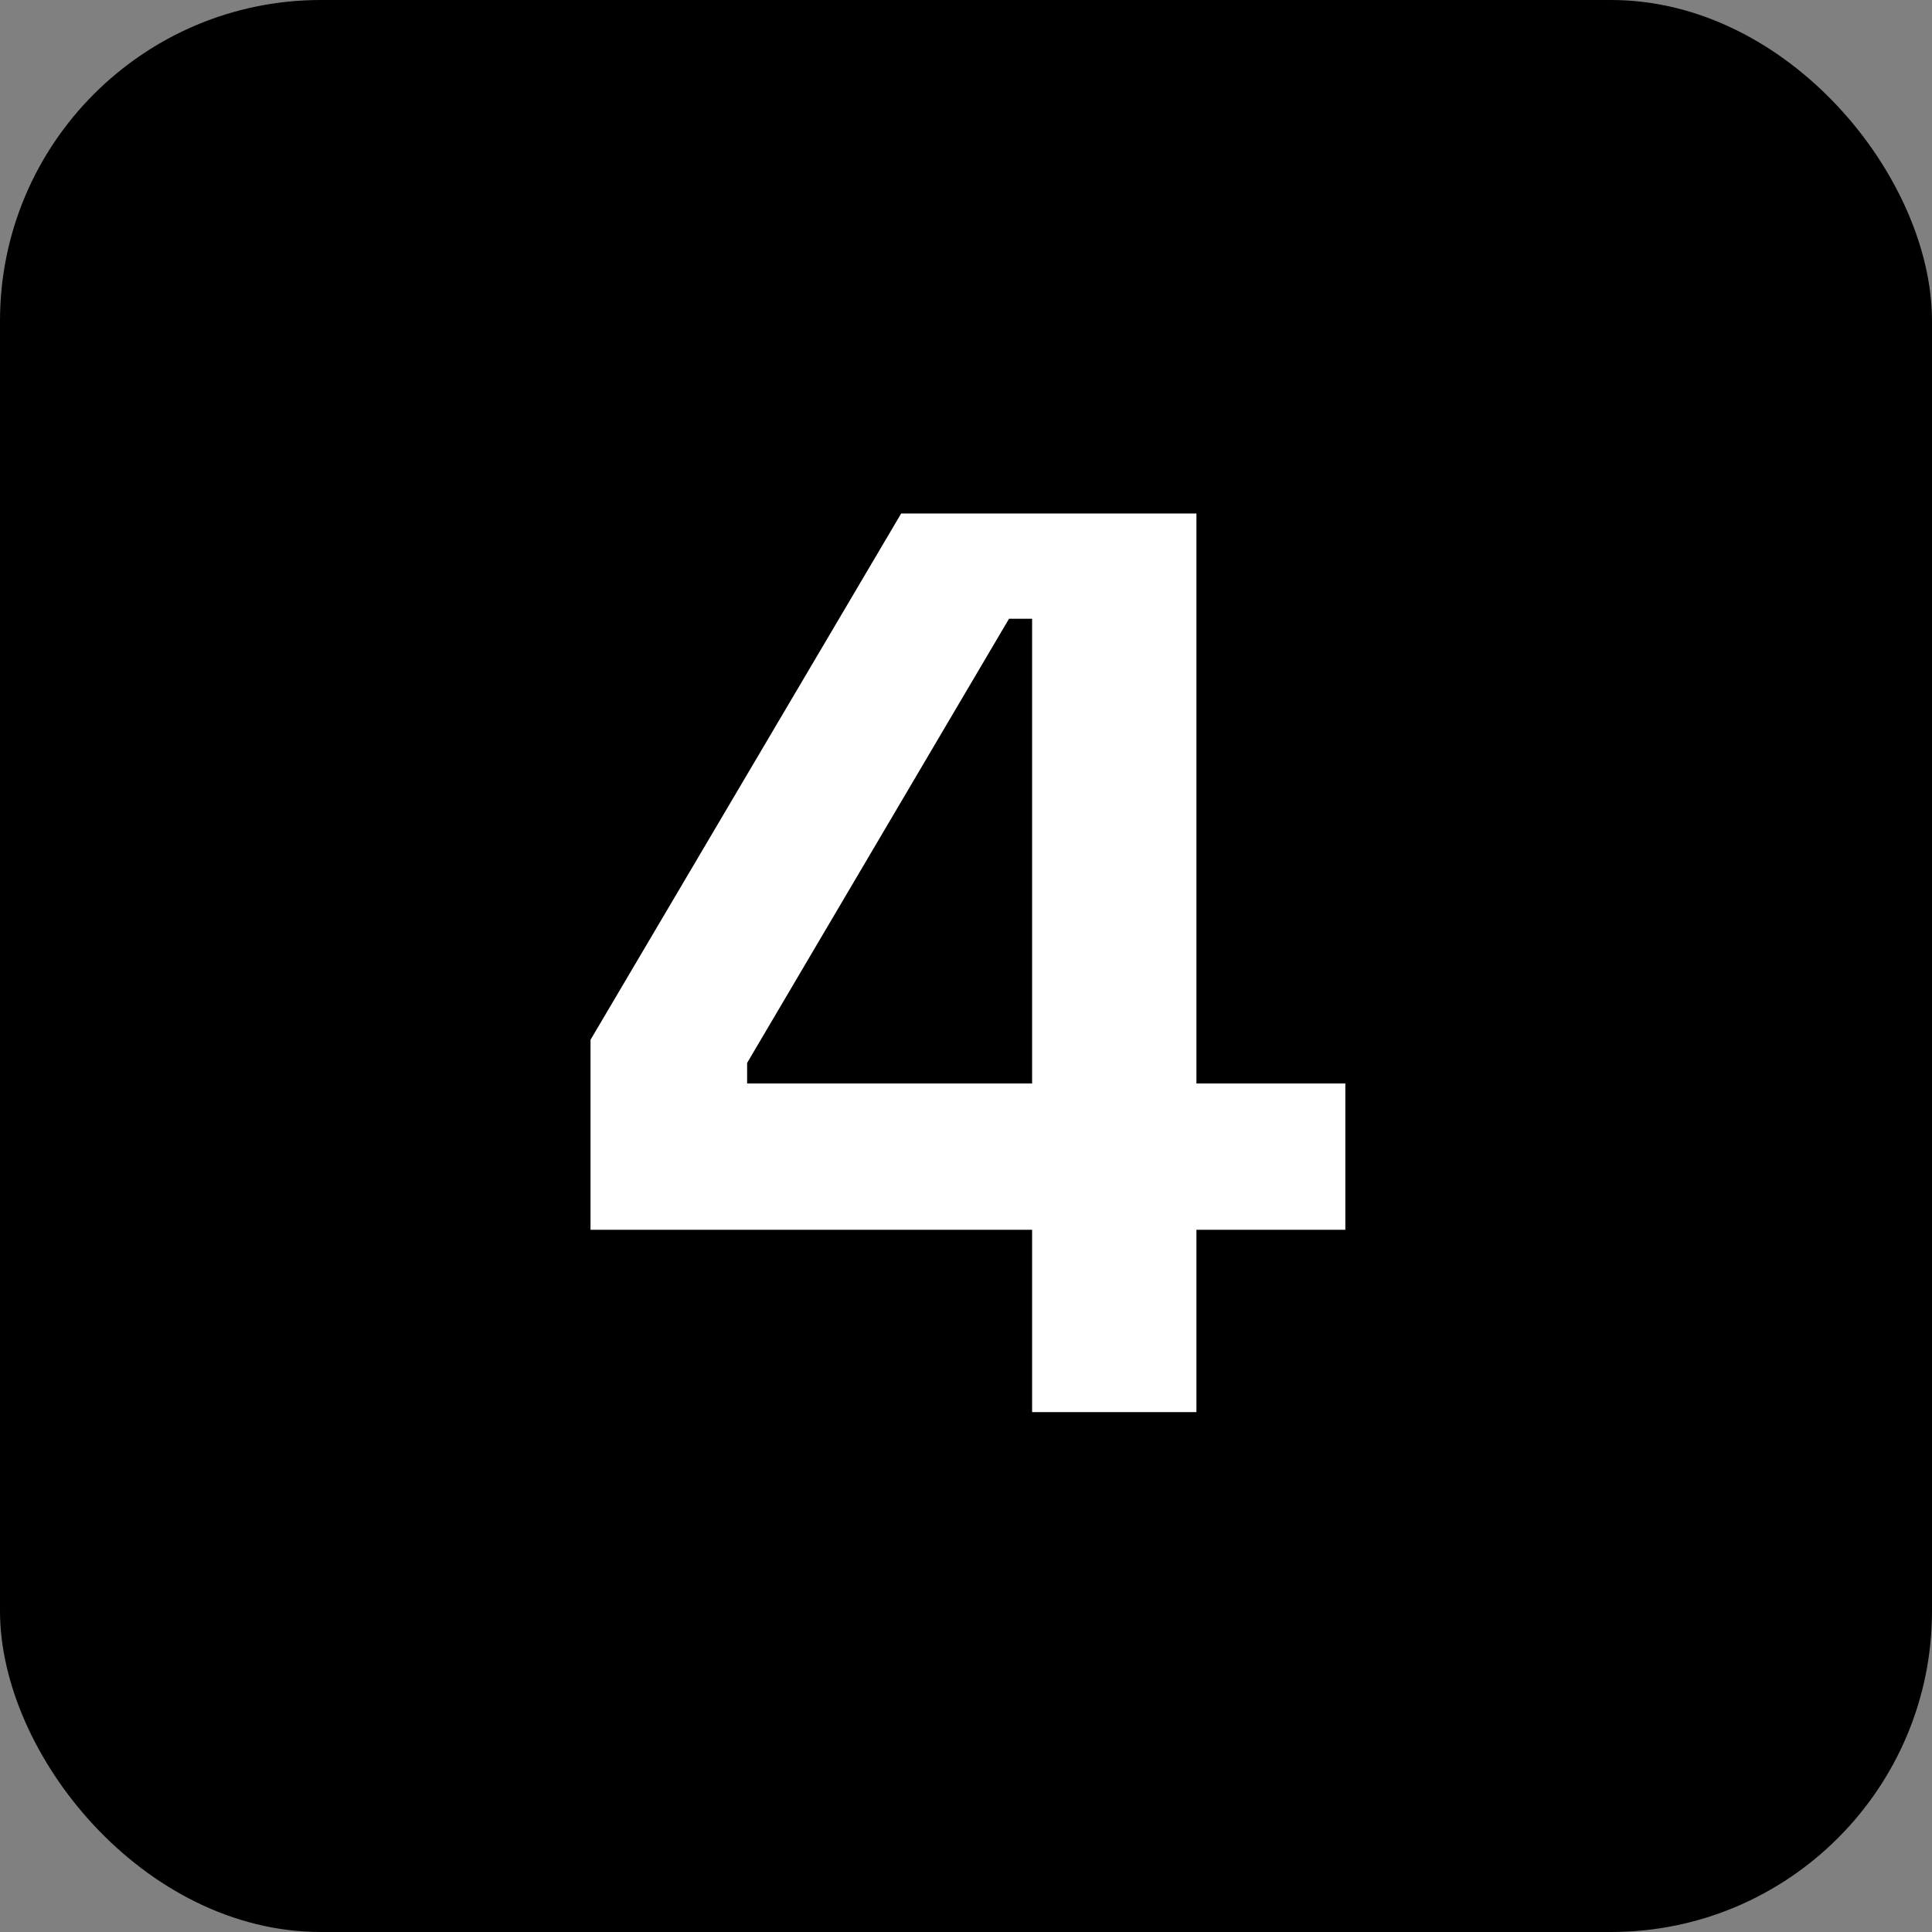
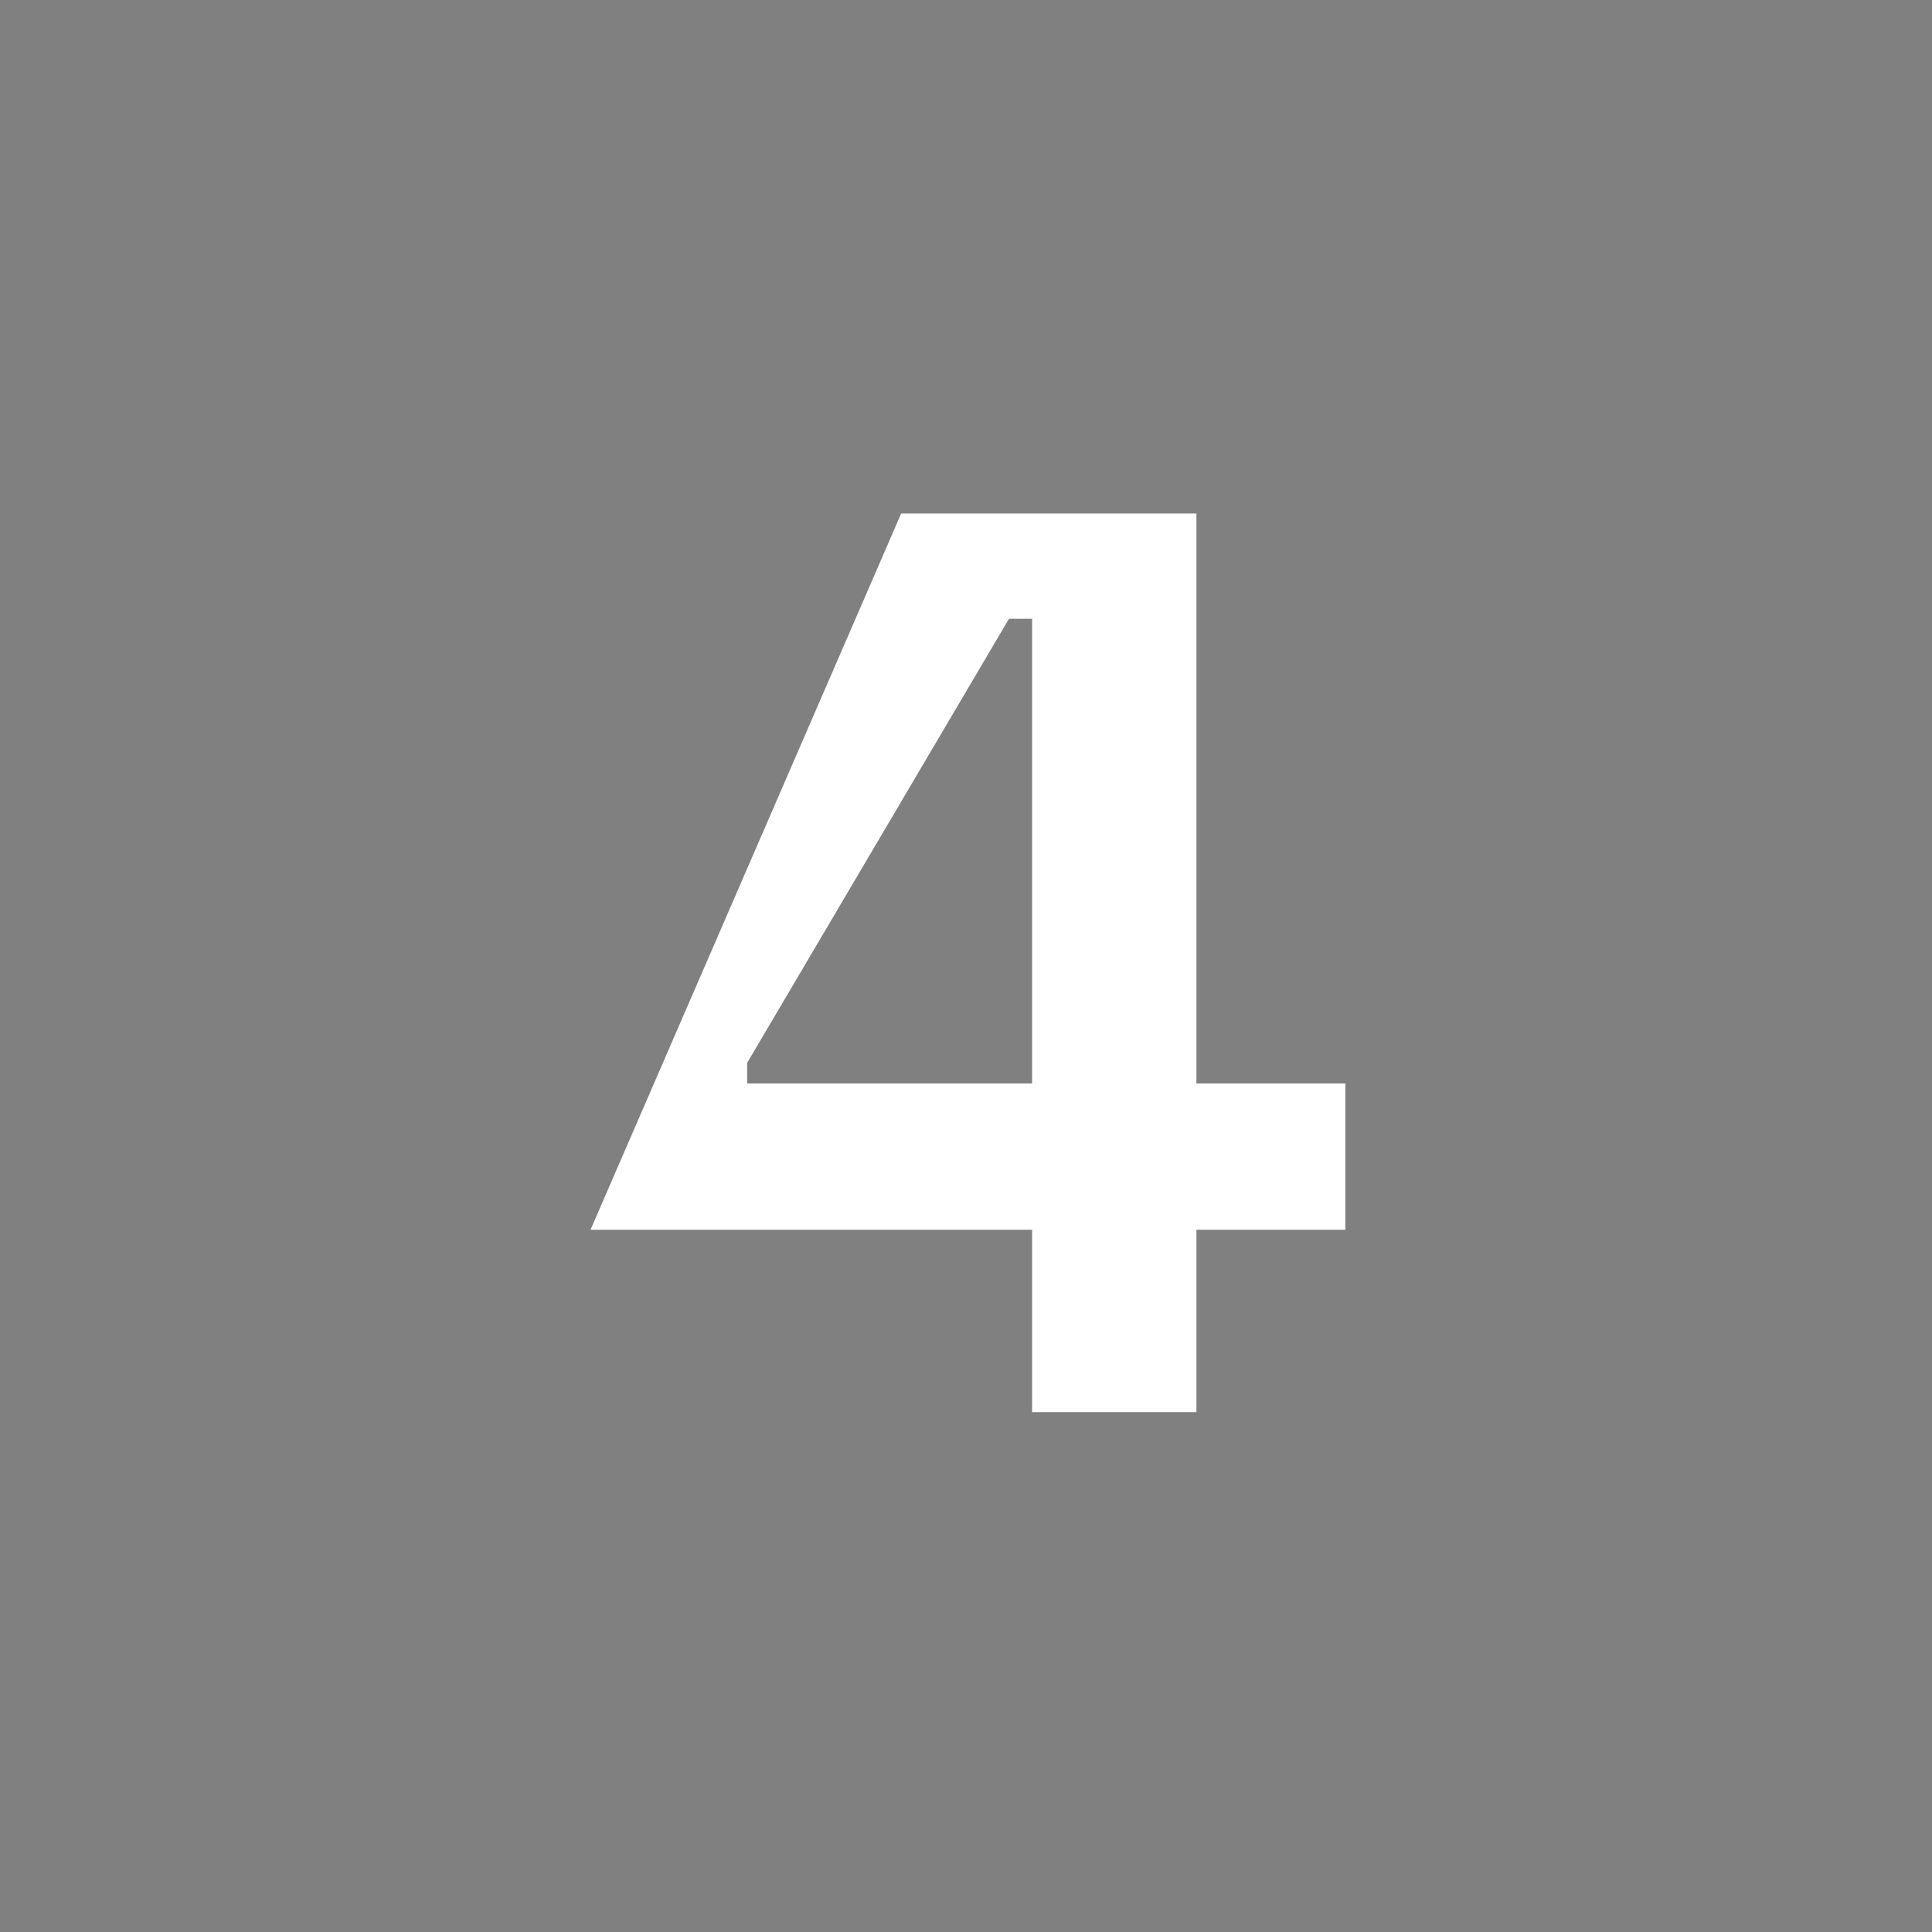
<svg xmlns="http://www.w3.org/2000/svg" width="301" height="301" viewBox="0 0 301 301" fill="none">
  <rect x="0" y="0" width="301" height="301" fill="#808080" stroke="none" />
-   <rect width="301" height="301" rx="50" fill="black" />
-   <path d="M160.8 220V191.6H92V162L140.4 80H186.4V168.8H209.6V191.6H186.4V220H160.8ZM116.4 168.8H160.8V96.4H157.2L116.4 165.6V168.8Z" fill="white" />
+   <path d="M160.8 220V191.6H92L140.4 80H186.4V168.8H209.6V191.6H186.4V220H160.8ZM116.4 168.8H160.8V96.4H157.2L116.4 165.6V168.8Z" fill="white" />
</svg>